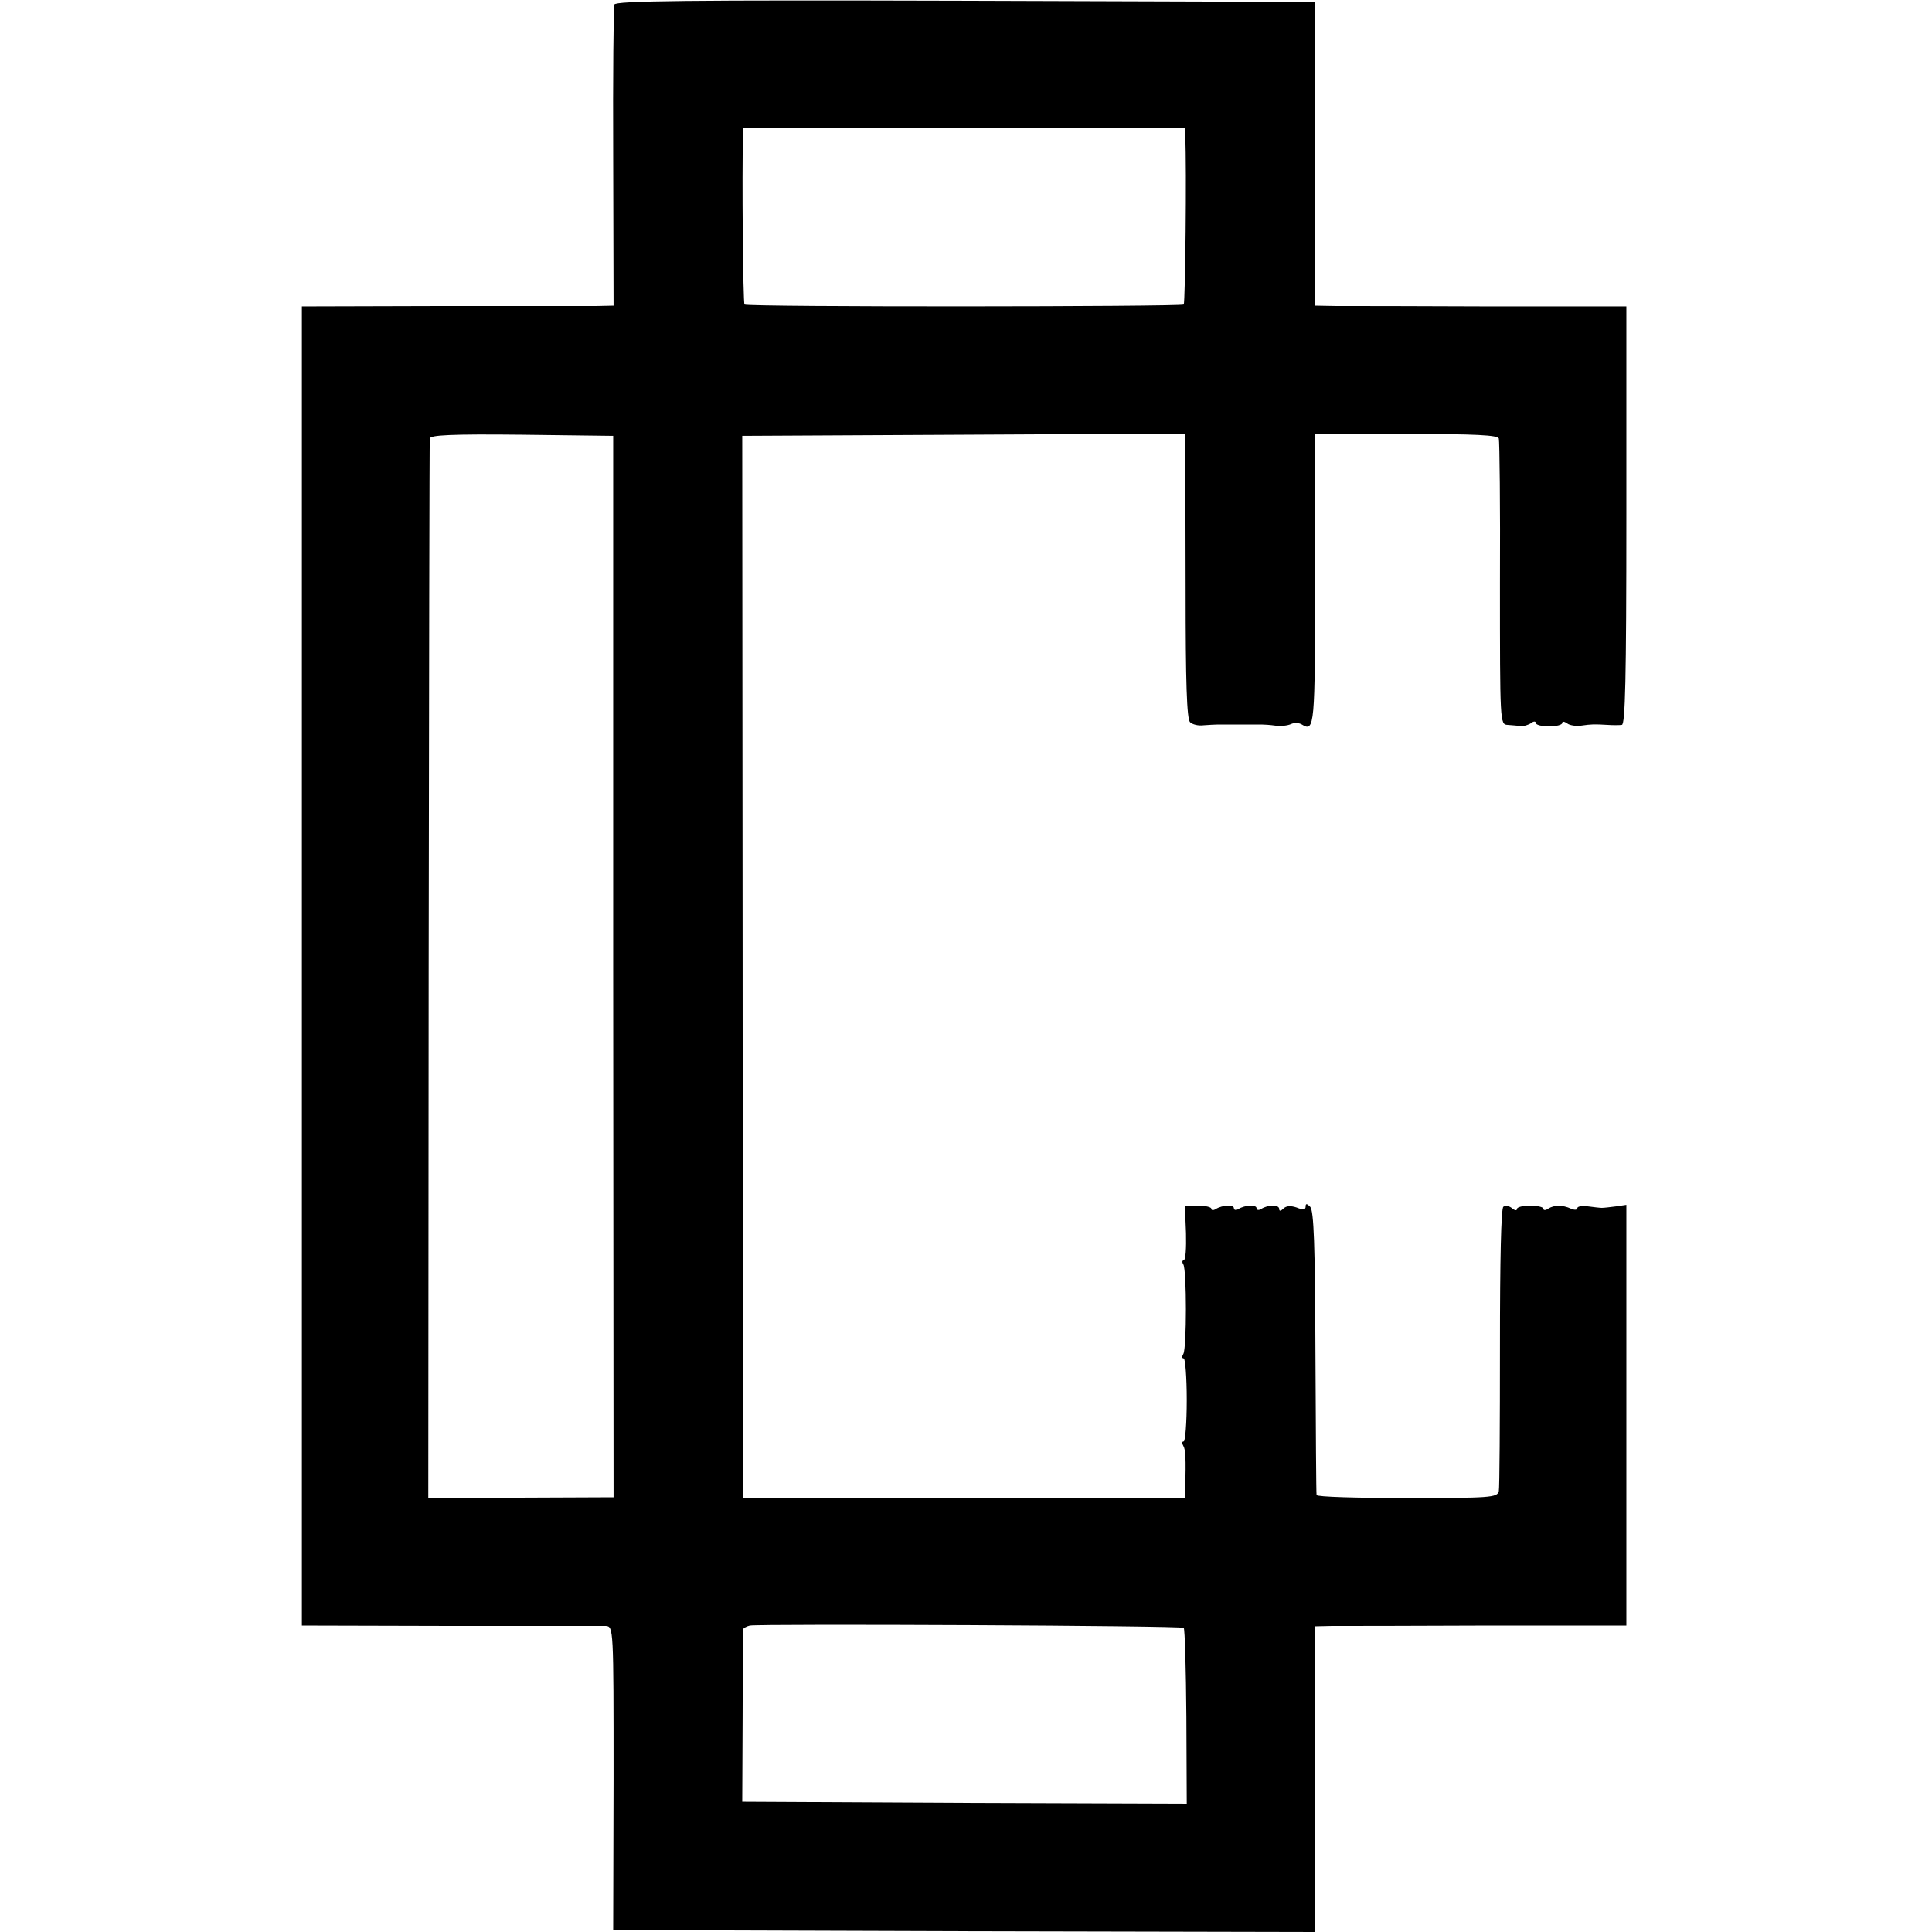
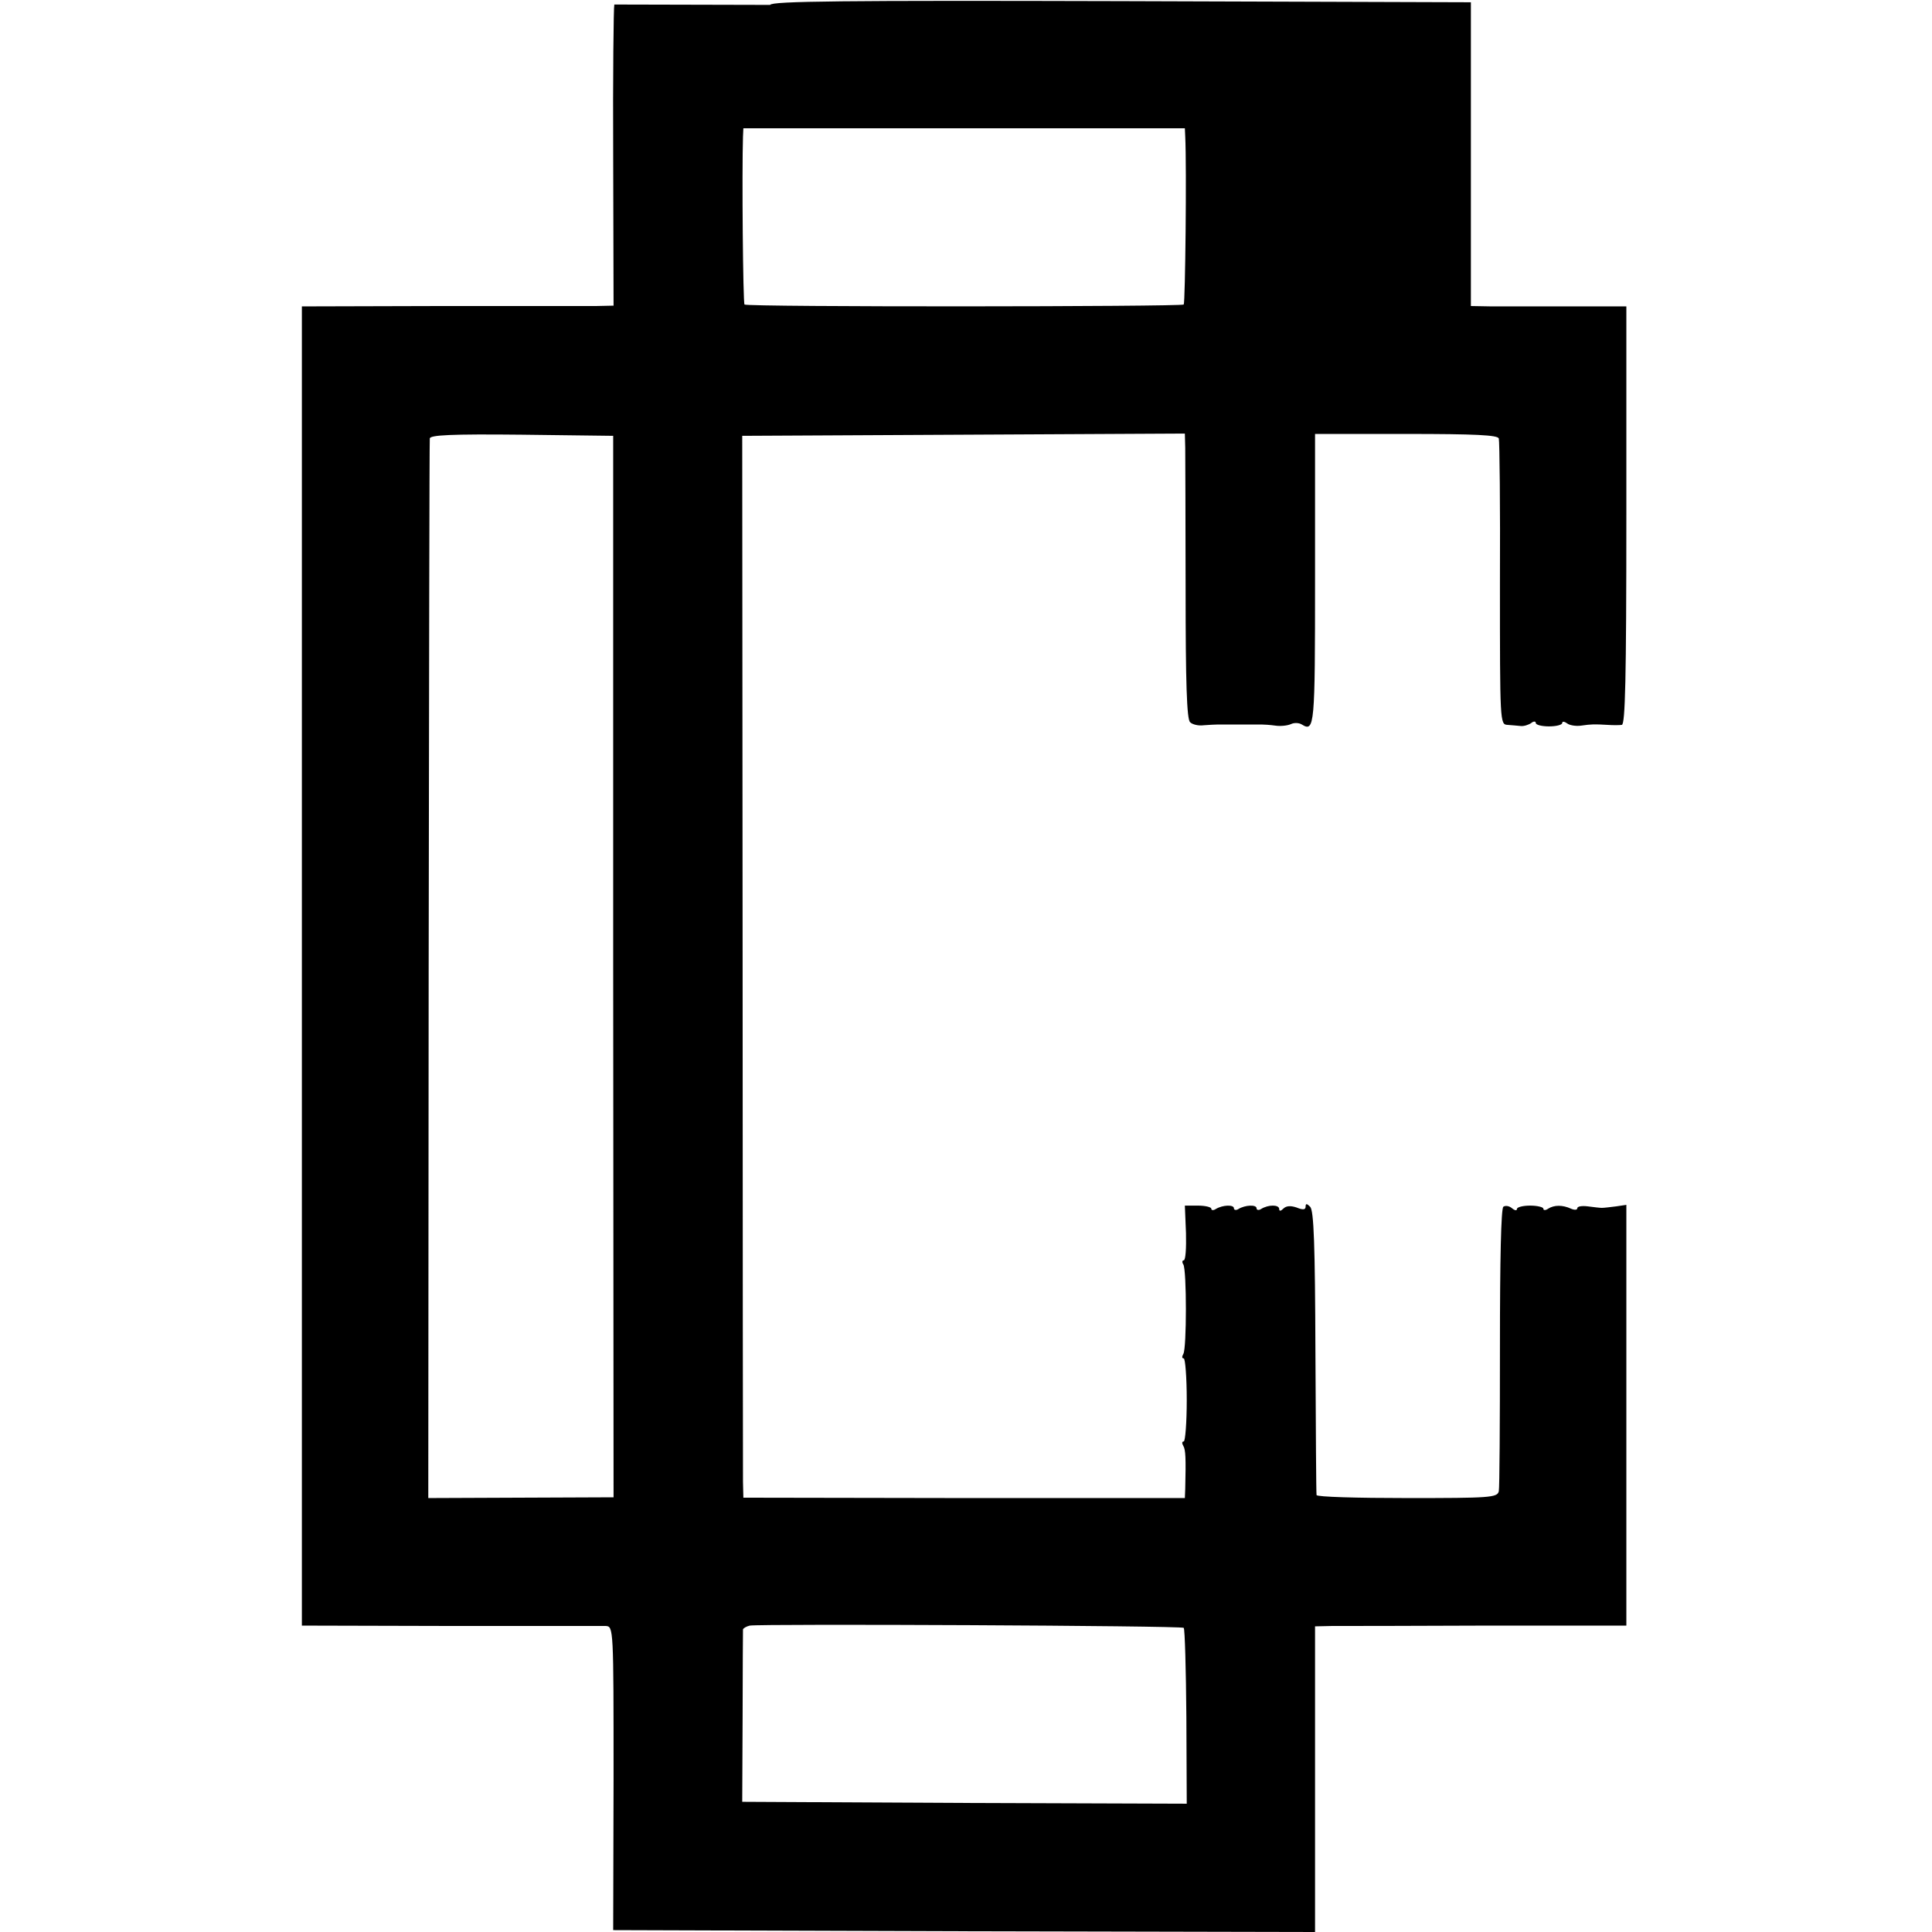
<svg xmlns="http://www.w3.org/2000/svg" version="1.0" width="512pt" height="512pt" viewBox="0 0 512 512" preserveAspectRatio="xMidYMid meet">
  <g transform="translate(0,512) scale(0.1,-0.1)" fill="#000000" stroke="none">
-     <path d="M1628 5108 c-2 -7 -4 -190 -3 -405 l1 -393 -46 -1 c-25 0 -210 0 -412 0 l-368 -1 0 -1748 0 -1748 393 -1 c215 0 401 0 412 0 21 -1 21 -5 21 -404 l-1 -402 930 -3 930 -2 0 405 0 405 45 1 c25 0 210 0 413 1 l367 0 0 558 0 557 -27 -4 c-16 -2 -32 -4 -38 -4 -5 0 -22 2 -37 4 -16 2 -28 0 -28 -5 0 -5 -8 -5 -17 -1 -22 10 -44 10 -60 0 -7 -5 -13 -5 -13 0 0 4 -16 8 -35 8 -19 0 -35 -4 -35 -9 0 -5 -6 -4 -13 2 -7 6 -17 8 -23 4 -6 -5 -9 -138 -9 -372 0 -201 -1 -373 -3 -382 -4 -17 -24 -18 -243 -18 -132 0 -240 3 -240 8 -1 4 -2 174 -3 379 -1 281 -4 375 -14 385 -9 9 -12 9 -12 0 0 -8 -7 -9 -24 -2 -15 5 -27 5 -35 -3 -7 -7 -11 -7 -11 -1 0 12 -29 12 -48 0 -6 -4 -12 -3 -12 2 0 10 -30 9 -48 -2 -6 -4 -12 -3 -12 2 0 10 -30 9 -48 -2 -6 -4 -12 -4 -12 1 0 4 -16 8 -35 8 l-35 0 3 -73 c1 -39 -1 -72 -6 -72 -4 0 -5 -5 -1 -11 9 -15 9 -222 0 -237 -4 -7 -4 -12 1 -12 4 0 8 -50 8 -110 0 -61 -4 -110 -8 -110 -5 0 -5 -5 -1 -12 6 -10 7 -32 5 -113 l-1 -25 -585 0 -585 1 -1 42 c0 23 -1 656 -1 1407 l-1 1365 587 3 586 3 1 -38 c0 -21 1 -191 1 -377 0 -242 3 -343 12 -350 6 -6 22 -10 36 -8 14 1 31 2 38 2 6 0 19 0 27 0 8 0 22 0 30 0 8 0 22 0 30 0 8 0 21 0 28 0 6 0 23 -1 37 -3 14 -2 32 0 41 4 8 4 21 4 29 -1 34 -21 35 -4 35 385 l0 385 241 0 c185 0 243 -3 246 -12 2 -7 4 -181 3 -385 0 -367 0 -373 20 -374 11 -1 27 -2 35 -3 8 -1 21 3 28 8 6 5 12 5 12 0 0 -5 16 -9 35 -9 19 0 35 4 35 9 0 5 6 4 13 -1 6 -5 23 -8 37 -6 28 4 35 4 70 2 14 -1 31 -1 38 0 9 1 12 119 12 555 l0 554 -357 0 c-197 1 -383 1 -413 1 l-55 1 0 403 0 402 -927 3 c-736 2 -927 0 -930 -10z m1513 -350 c4 -82 0 -440 -4 -445 -7 -6 -1157 -7 -1164 0 -4 4 -7 352 -4 445 l1 22 585 0 585 0 1 -22z m-1516 -2200 l1 -1406 -246 -1 -245 -1 1 1397 c1 769 2 1404 3 1411 1 9 55 12 244 10 l242 -3 0 -1407z m1512 -1752 c3 -3 6 -109 7 -236 l1 -230 -589 2 -589 3 1 225 c0 124 1 228 1 232 1 3 9 8 18 10 29 5 1144 0 1150 -6z" />
+     <path d="M1628 5108 c-2 -7 -4 -190 -3 -405 l1 -393 -46 -1 c-25 0 -210 0 -412 0 l-368 -1 0 -1748 0 -1748 393 -1 c215 0 401 0 412 0 21 -1 21 -5 21 -404 l-1 -402 930 -3 930 -2 0 405 0 405 45 1 c25 0 210 0 413 1 l367 0 0 558 0 557 -27 -4 c-16 -2 -32 -4 -38 -4 -5 0 -22 2 -37 4 -16 2 -28 0 -28 -5 0 -5 -8 -5 -17 -1 -22 10 -44 10 -60 0 -7 -5 -13 -5 -13 0 0 4 -16 8 -35 8 -19 0 -35 -4 -35 -9 0 -5 -6 -4 -13 2 -7 6 -17 8 -23 4 -6 -5 -9 -138 -9 -372 0 -201 -1 -373 -3 -382 -4 -17 -24 -18 -243 -18 -132 0 -240 3 -240 8 -1 4 -2 174 -3 379 -1 281 -4 375 -14 385 -9 9 -12 9 -12 0 0 -8 -7 -9 -24 -2 -15 5 -27 5 -35 -3 -7 -7 -11 -7 -11 -1 0 12 -29 12 -48 0 -6 -4 -12 -3 -12 2 0 10 -30 9 -48 -2 -6 -4 -12 -3 -12 2 0 10 -30 9 -48 -2 -6 -4 -12 -4 -12 1 0 4 -16 8 -35 8 l-35 0 3 -73 c1 -39 -1 -72 -6 -72 -4 0 -5 -5 -1 -11 9 -15 9 -222 0 -237 -4 -7 -4 -12 1 -12 4 0 8 -50 8 -110 0 -61 -4 -110 -8 -110 -5 0 -5 -5 -1 -12 6 -10 7 -32 5 -113 l-1 -25 -585 0 -585 1 -1 42 c0 23 -1 656 -1 1407 l-1 1365 587 3 586 3 1 -38 c0 -21 1 -191 1 -377 0 -242 3 -343 12 -350 6 -6 22 -10 36 -8 14 1 31 2 38 2 6 0 19 0 27 0 8 0 22 0 30 0 8 0 22 0 30 0 8 0 21 0 28 0 6 0 23 -1 37 -3 14 -2 32 0 41 4 8 4 21 4 29 -1 34 -21 35 -4 35 385 l0 385 241 0 c185 0 243 -3 246 -12 2 -7 4 -181 3 -385 0 -367 0 -373 20 -374 11 -1 27 -2 35 -3 8 -1 21 3 28 8 6 5 12 5 12 0 0 -5 16 -9 35 -9 19 0 35 4 35 9 0 5 6 4 13 -1 6 -5 23 -8 37 -6 28 4 35 4 70 2 14 -1 31 -1 38 0 9 1 12 119 12 555 l0 554 -357 0 l-55 1 0 403 0 402 -927 3 c-736 2 -927 0 -930 -10z m1513 -350 c4 -82 0 -440 -4 -445 -7 -6 -1157 -7 -1164 0 -4 4 -7 352 -4 445 l1 22 585 0 585 0 1 -22z m-1516 -2200 l1 -1406 -246 -1 -245 -1 1 1397 c1 769 2 1404 3 1411 1 9 55 12 244 10 l242 -3 0 -1407z m1512 -1752 c3 -3 6 -109 7 -236 l1 -230 -589 2 -589 3 1 225 c0 124 1 228 1 232 1 3 9 8 18 10 29 5 1144 0 1150 -6z" />
  </g>
</svg>